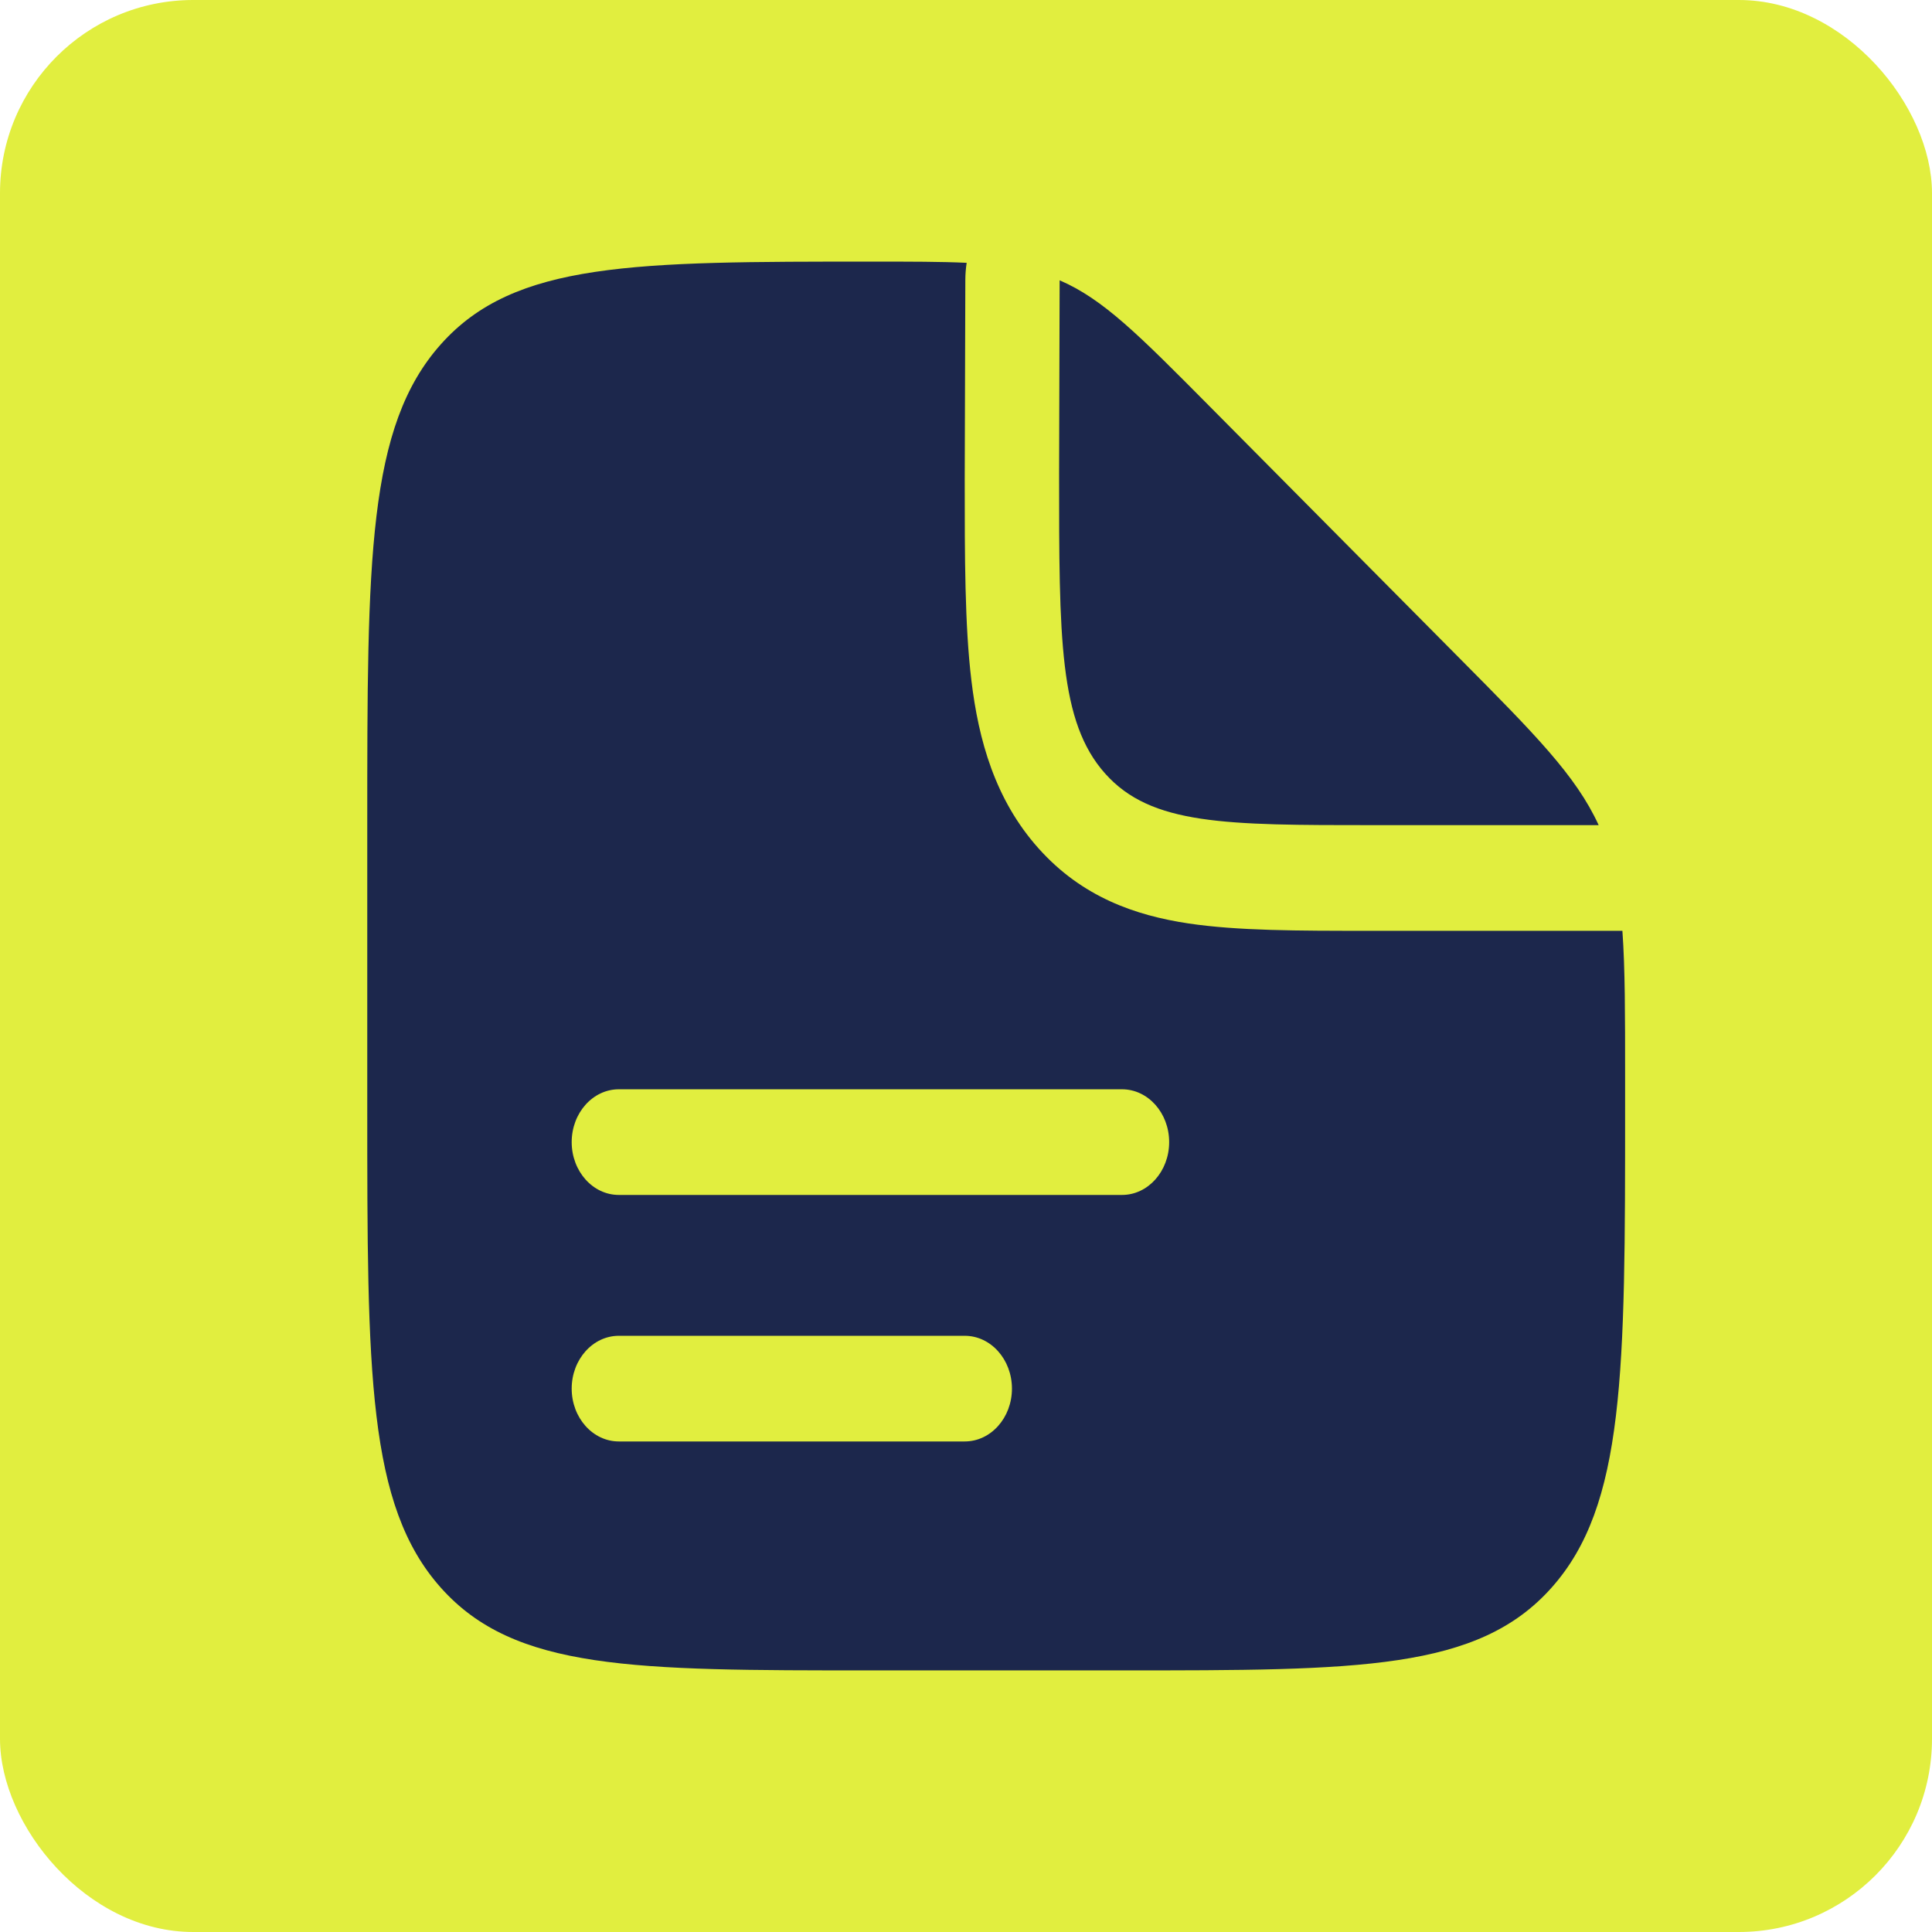
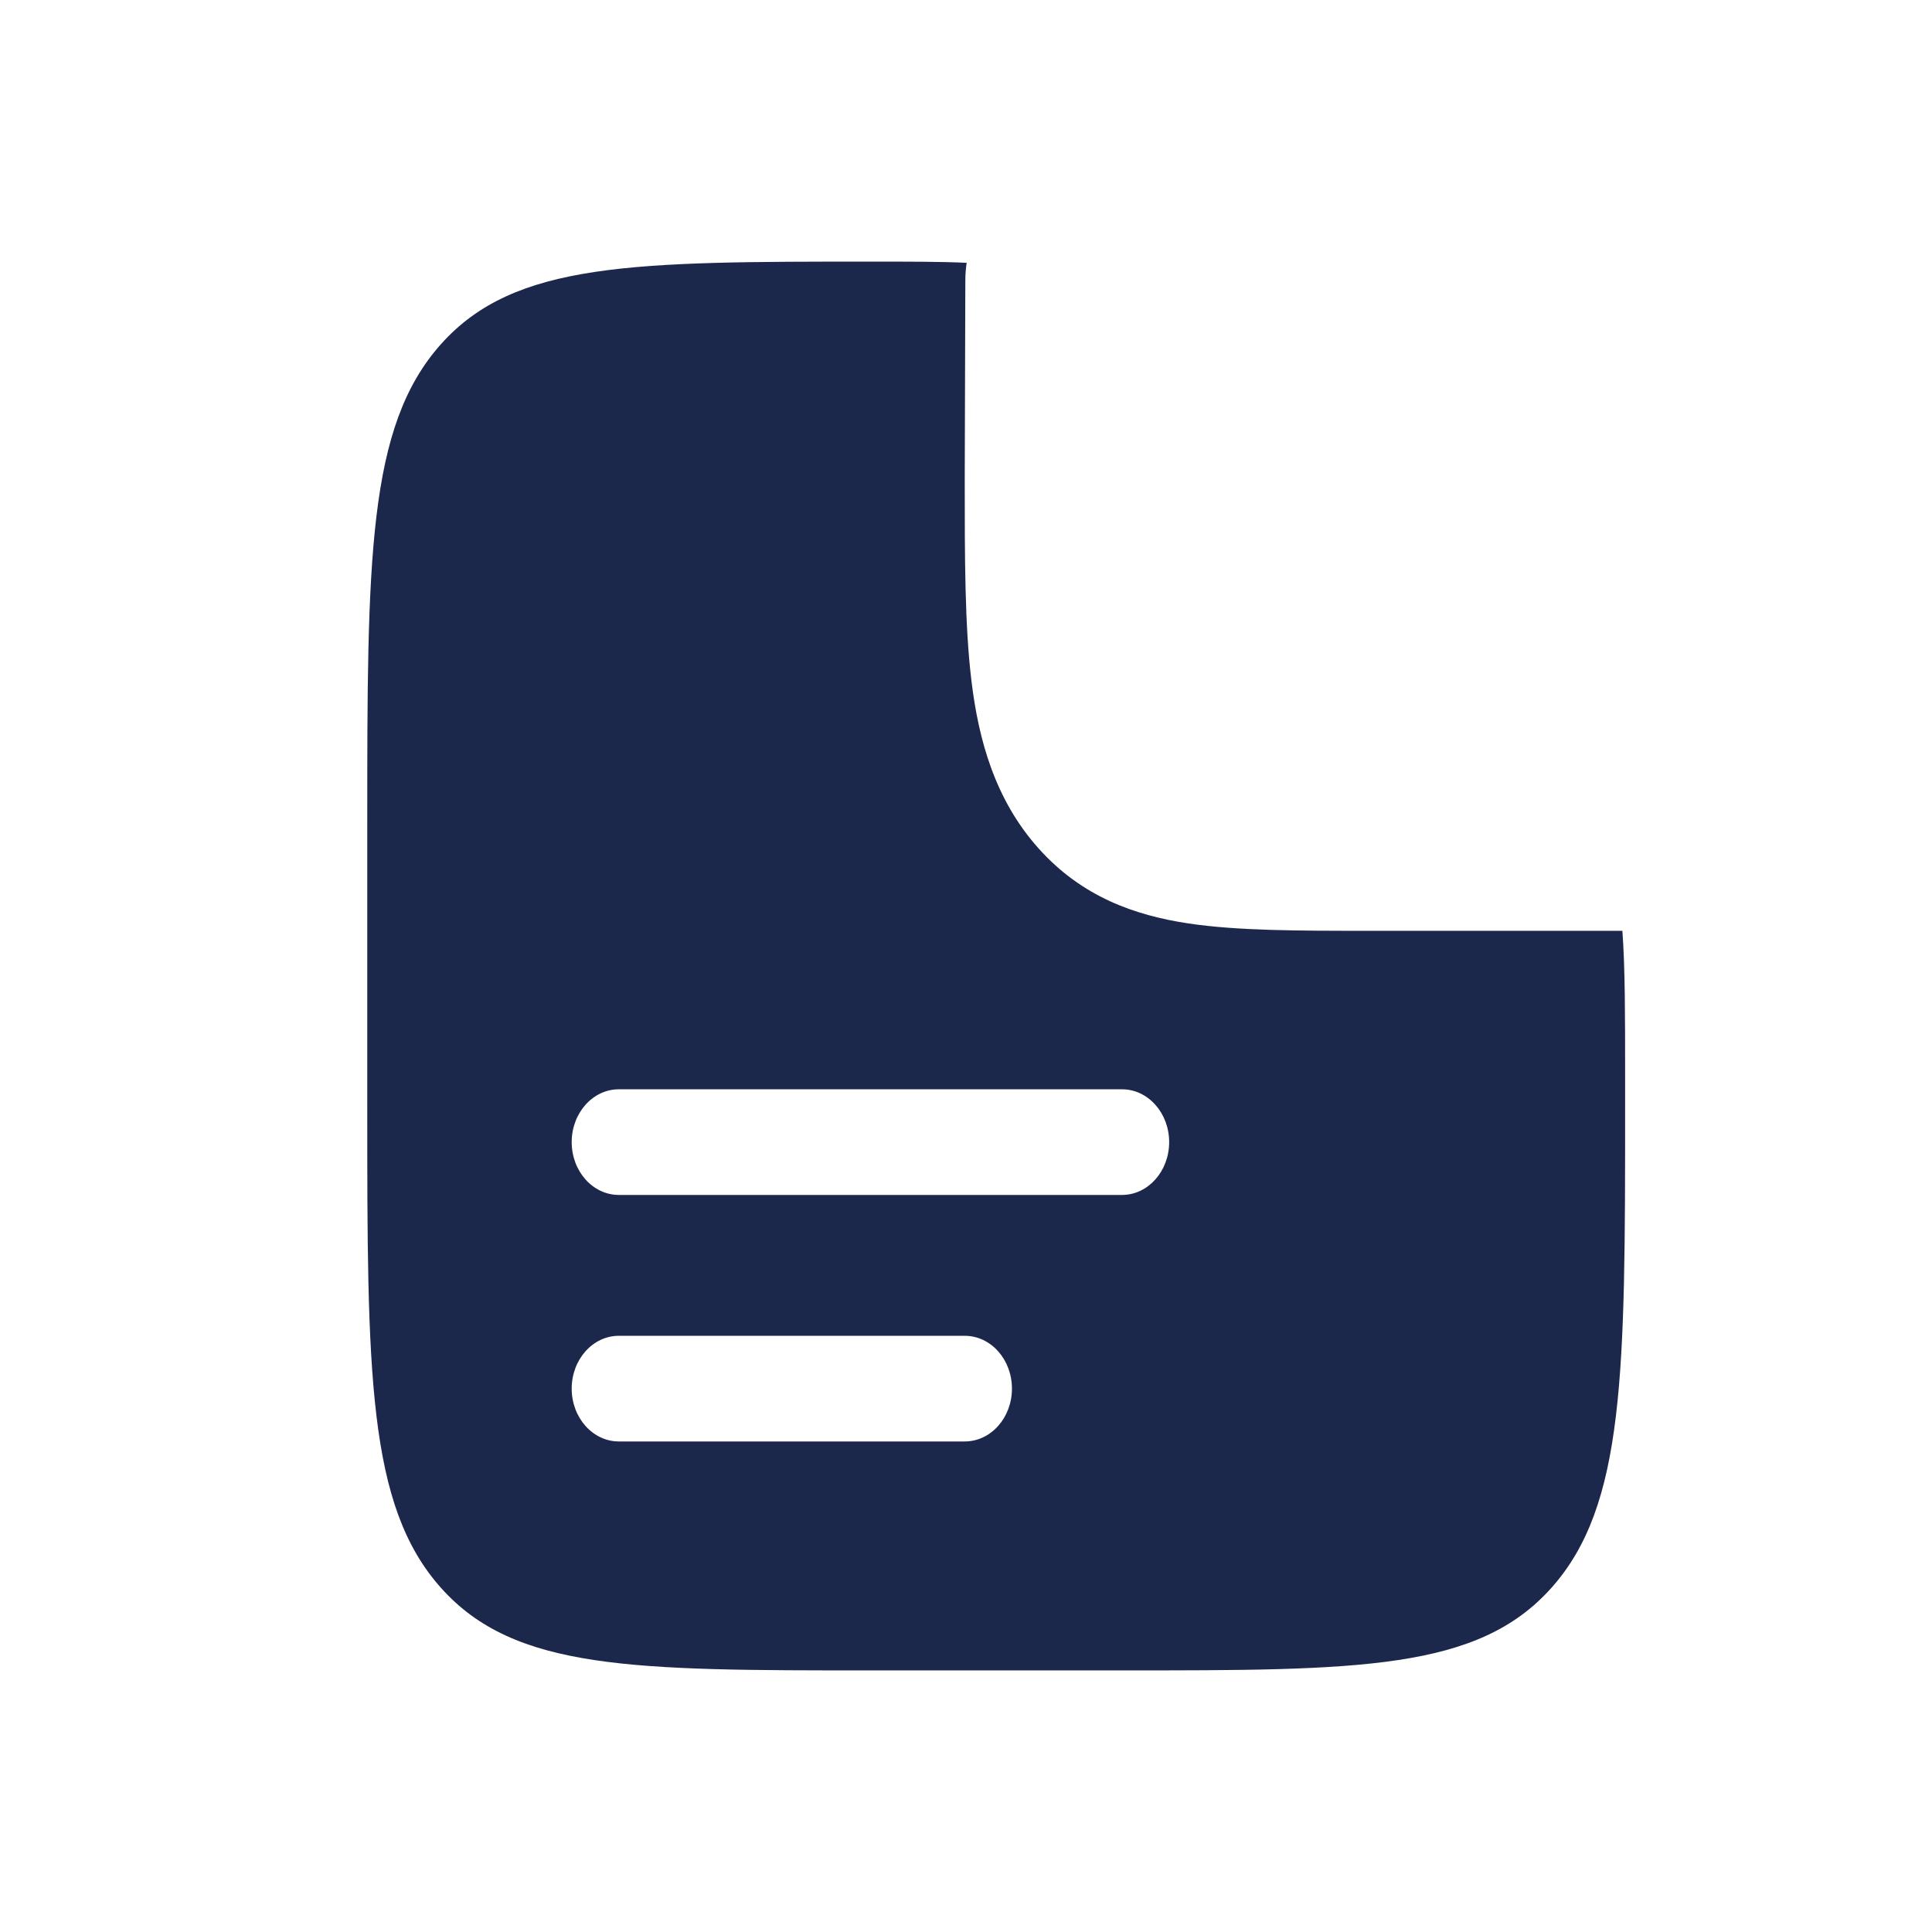
<svg xmlns="http://www.w3.org/2000/svg" width="32" height="32" viewBox="0 0 32 32" fill="none">
  <g clip-path="url(#clip0_4190_544)">
-     <rect width="32" height="32" rx="3.2" fill="#E1EE3F" />
    <path fill-rule="evenodd" clip-rule="evenodd" d="M18.584 27.667H14.417C10.489 27.667 8.524 27.667 7.304 26.3C6.083 24.933 6.083 22.733 6.083 18.334V13.667C6.083 9.267 6.083 7.067 7.304 5.7C8.524 4.333 10.499 4.333 14.448 4.333C15.079 4.333 15.585 4.333 16.011 4.353C15.997 4.446 15.989 4.541 15.989 4.637L15.979 7.944C15.979 9.224 15.979 10.355 16.089 11.267C16.207 12.255 16.48 13.244 17.2 14.05C17.92 14.857 18.802 15.162 19.684 15.295C20.499 15.417 21.509 15.417 22.651 15.417L22.75 15.417H26.872C26.917 16.04 26.917 16.805 26.917 17.823V18.334C26.917 22.733 26.917 24.933 25.696 26.3C24.476 27.667 22.512 27.667 18.584 27.667ZM9.469 18.917C9.469 18.434 9.819 18.042 10.25 18.042H18.584C19.015 18.042 19.365 18.434 19.365 18.917C19.365 19.4 19.015 19.792 18.584 19.792H10.25C9.819 19.792 9.469 19.4 9.469 18.917ZM9.469 23C9.469 22.517 9.819 22.125 10.25 22.125H15.979C16.411 22.125 16.761 22.517 16.761 23C16.761 23.483 16.411 23.875 15.979 23.875H10.25C9.819 23.875 9.469 23.483 9.469 23Z" fill="#1C274C" />
-     <path d="M24.158 10.886L20.035 6.73C18.86 5.545 18.272 4.953 17.551 4.643L17.542 7.834C17.542 10.584 17.542 11.958 18.305 12.813C19.067 13.667 20.295 13.667 22.75 13.667H26.479C26.102 12.845 25.426 12.164 24.158 10.886Z" fill="#1C274C" />
  </g>
  <defs>
    <clipPath id="clip0_4190_544">
      <rect width="32" height="32" fill="white" />
    </clipPath>
  </defs>
</svg>